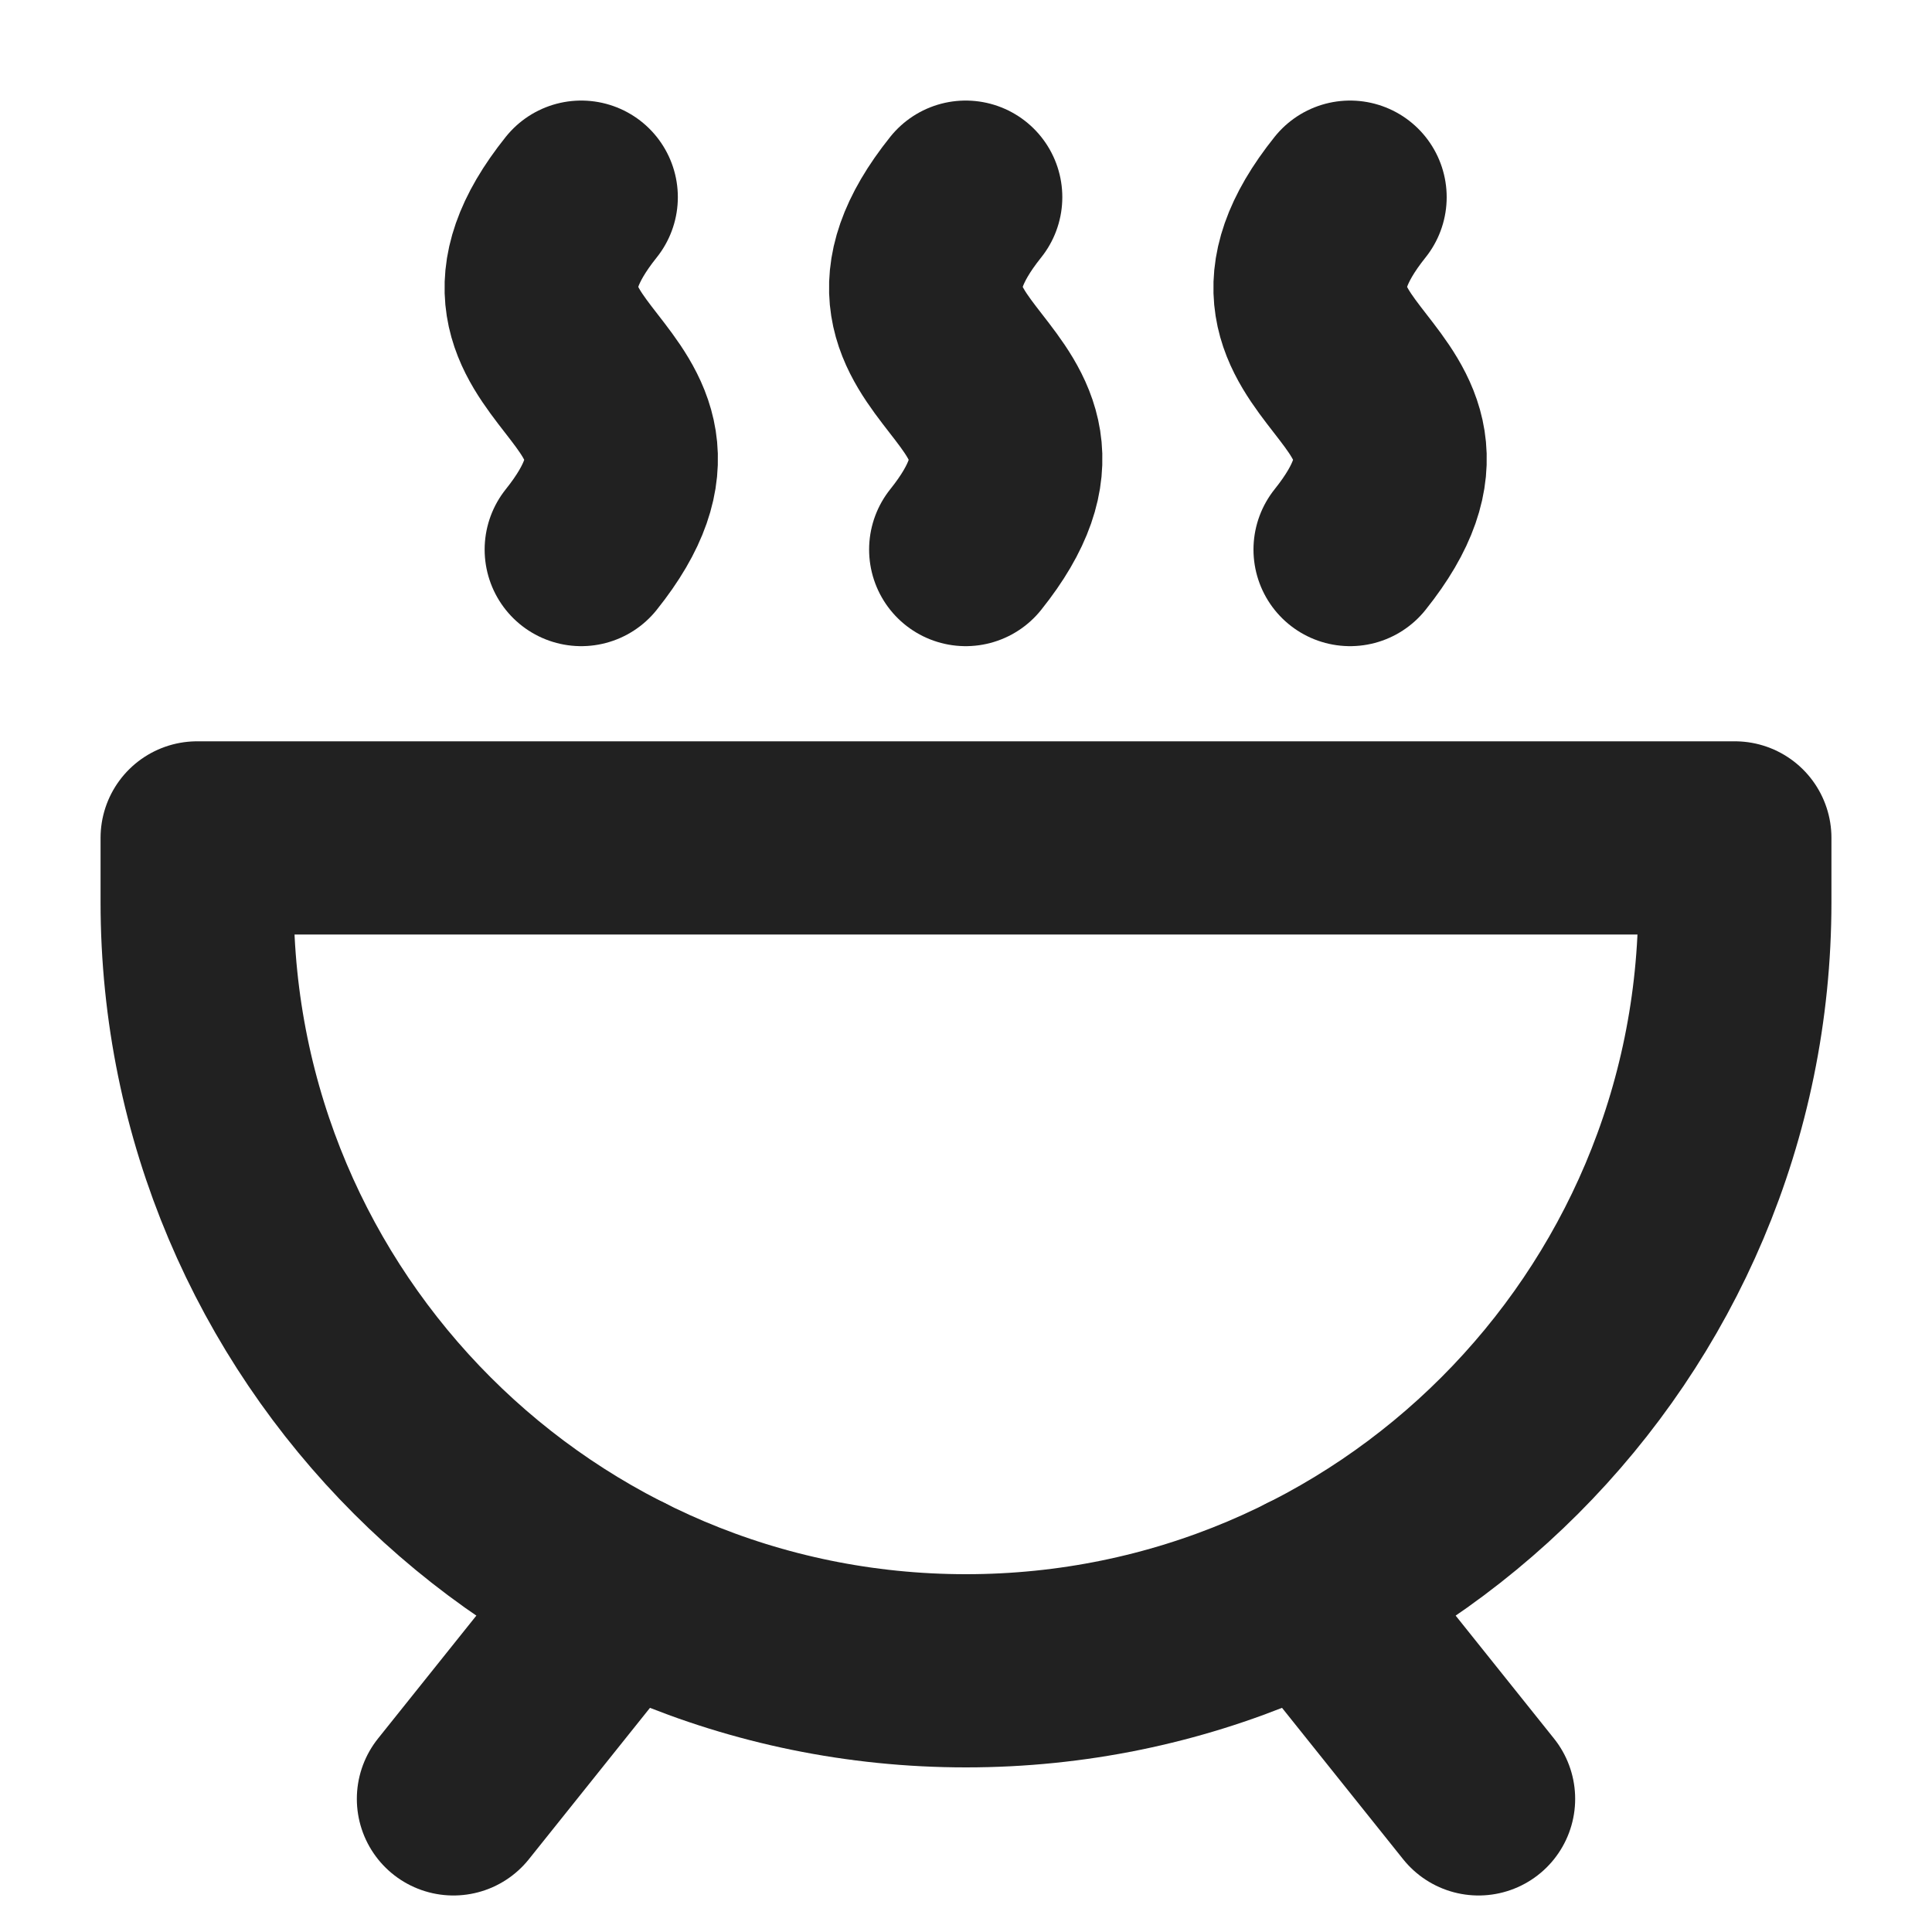
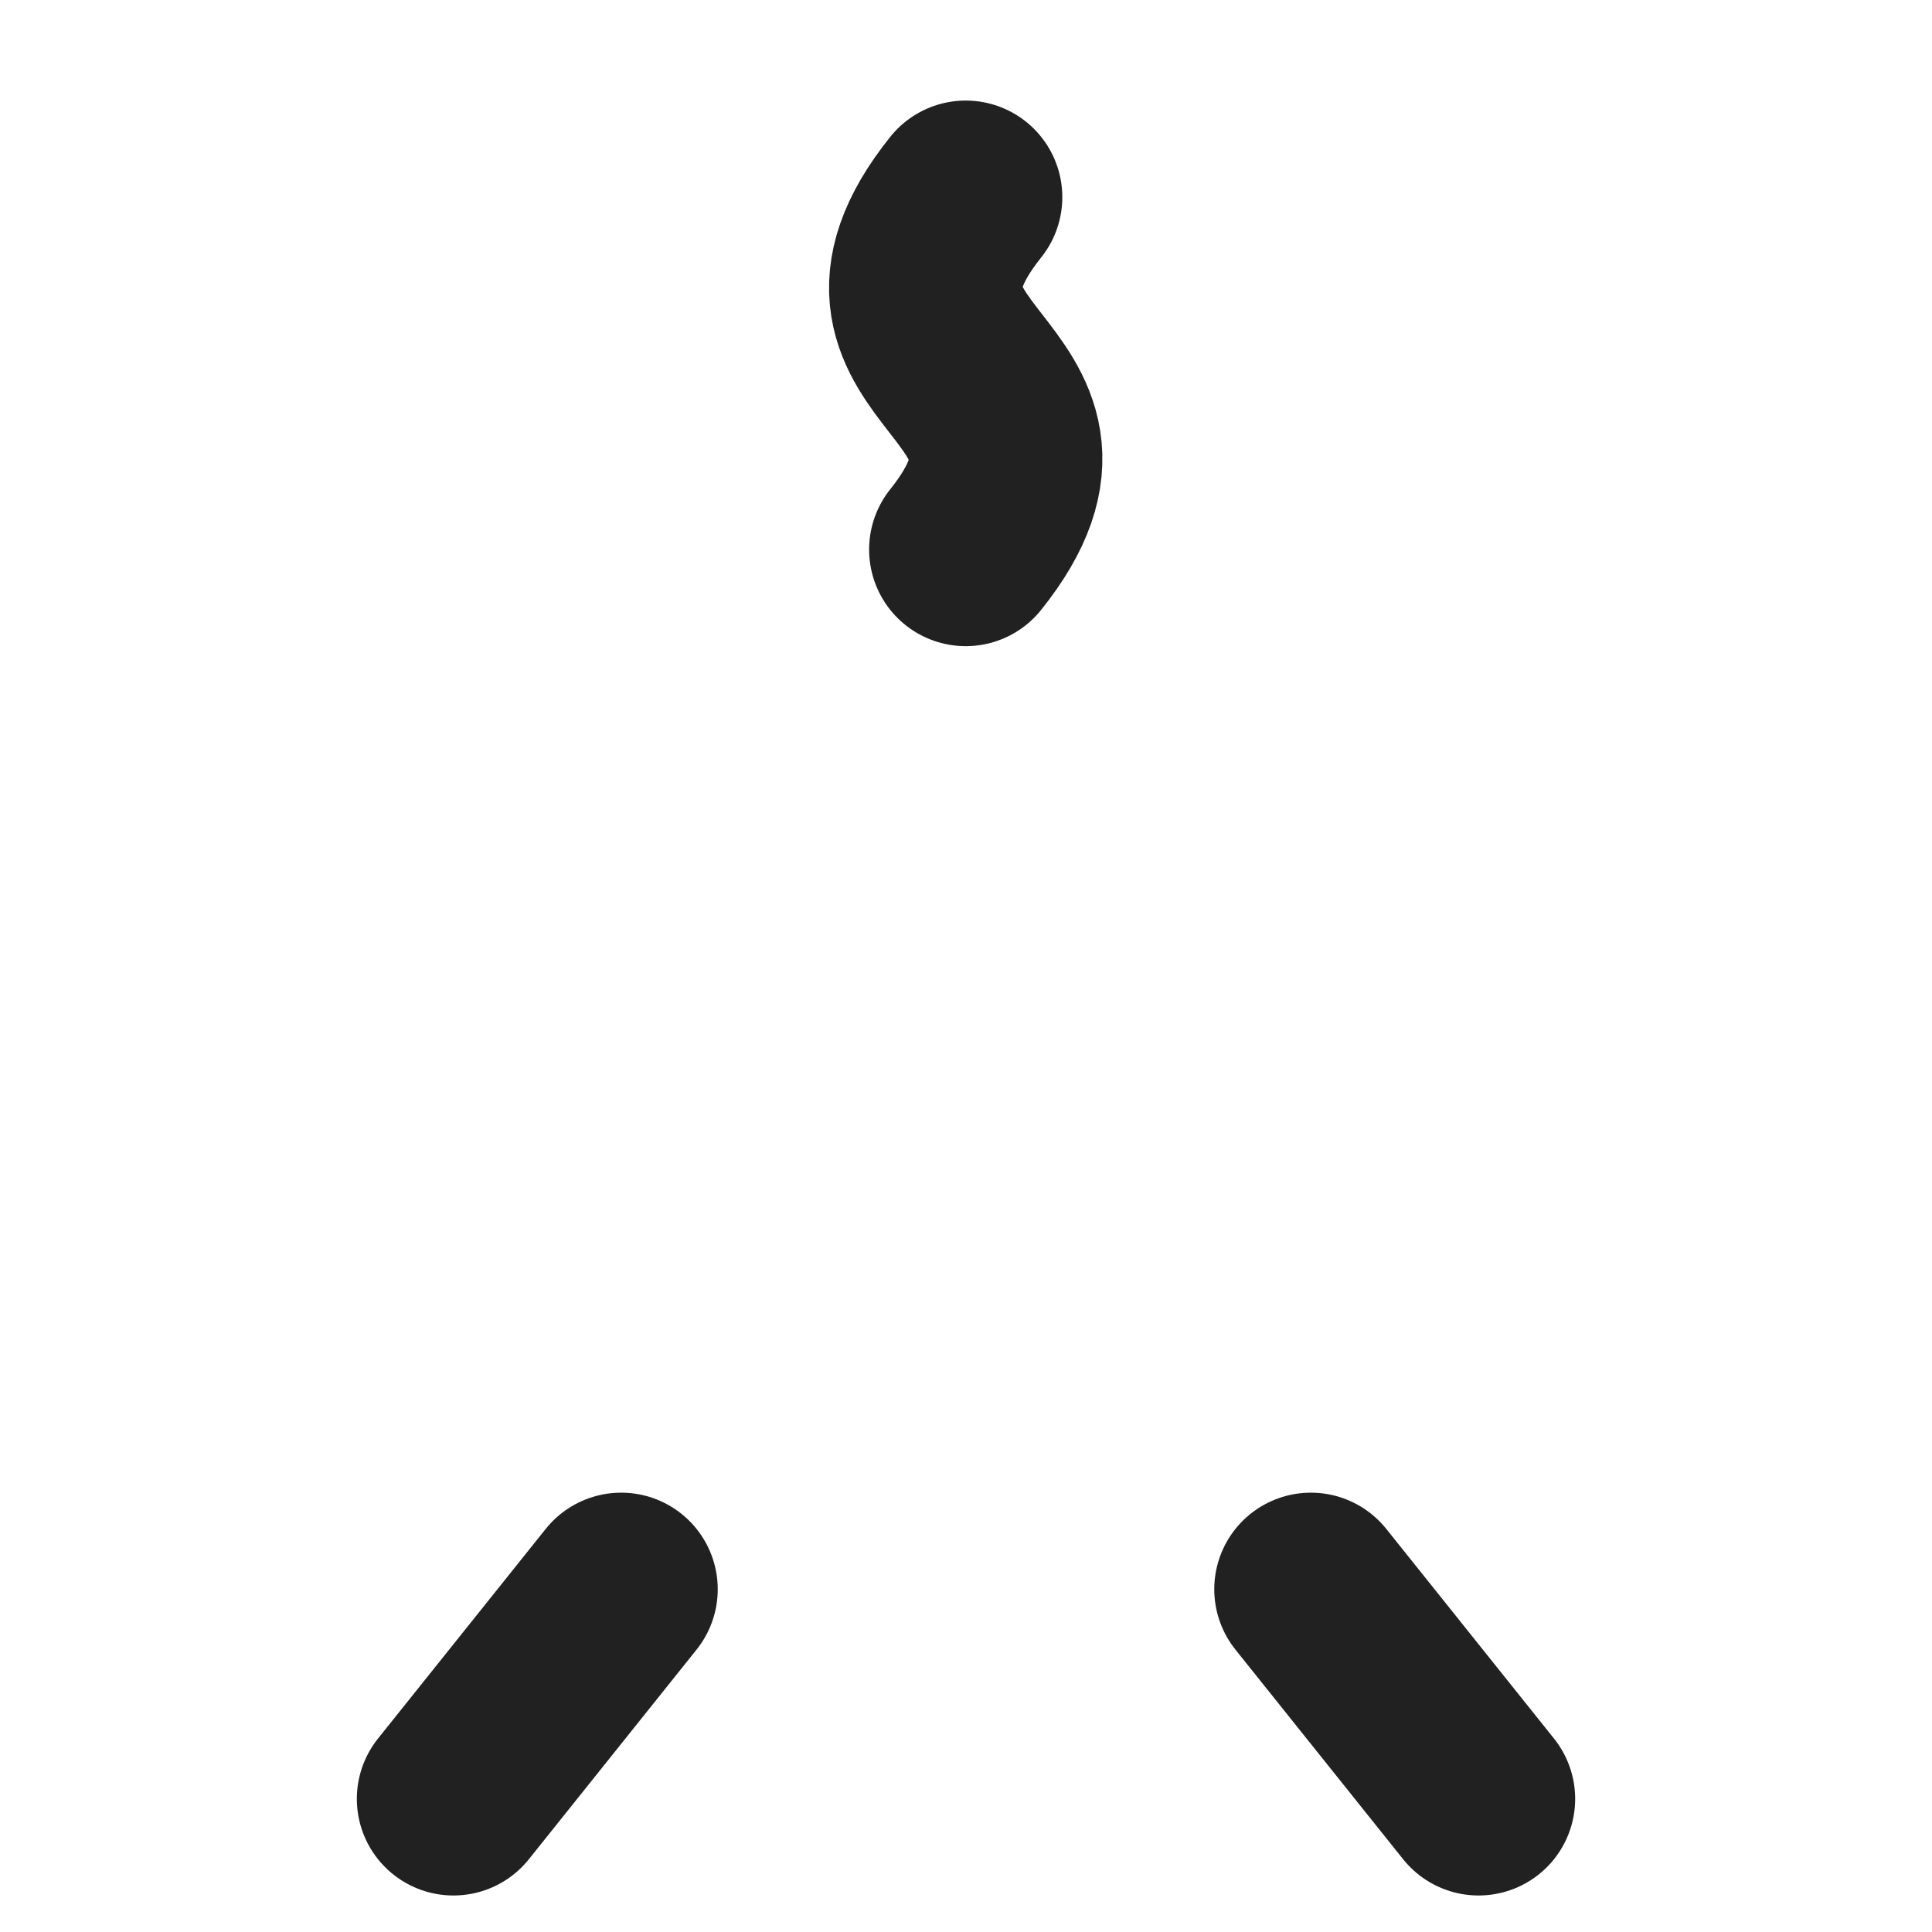
<svg xmlns="http://www.w3.org/2000/svg" width="20" height="20" viewBox="0 0 20 20" fill="none">
-   <path d="M10 17.296C14.396 17.296 17.959 13.733 17.959 9.337V8.674H2.041V9.337C2.041 13.733 5.604 17.296 10 17.296Z" stroke="#212121" stroke-width="2" stroke-linecap="round" stroke-linejoin="round" />
  <path d="M4.694 18.622L6.43 16.452" stroke="#212121" stroke-width="2" stroke-linecap="round" stroke-linejoin="round" />
  <path d="M15.306 18.622L13.57 16.452" stroke="#212121" stroke-width="2" stroke-linecap="round" stroke-linejoin="round" />
-   <path d="M6.017 5.689C7.454 3.893 4.58 3.837 6.017 2.041" stroke="#212121" stroke-width="2" stroke-linecap="round" stroke-linejoin="round" />
  <path d="M9.997 5.689C11.434 3.893 8.56 3.837 9.997 2.041" stroke="#212121" stroke-width="2" stroke-linecap="round" stroke-linejoin="round" />
-   <path d="M13.976 5.689C15.413 3.893 12.539 3.837 13.976 2.041" stroke="#212121" stroke-width="2" stroke-linecap="round" stroke-linejoin="round" />
</svg>